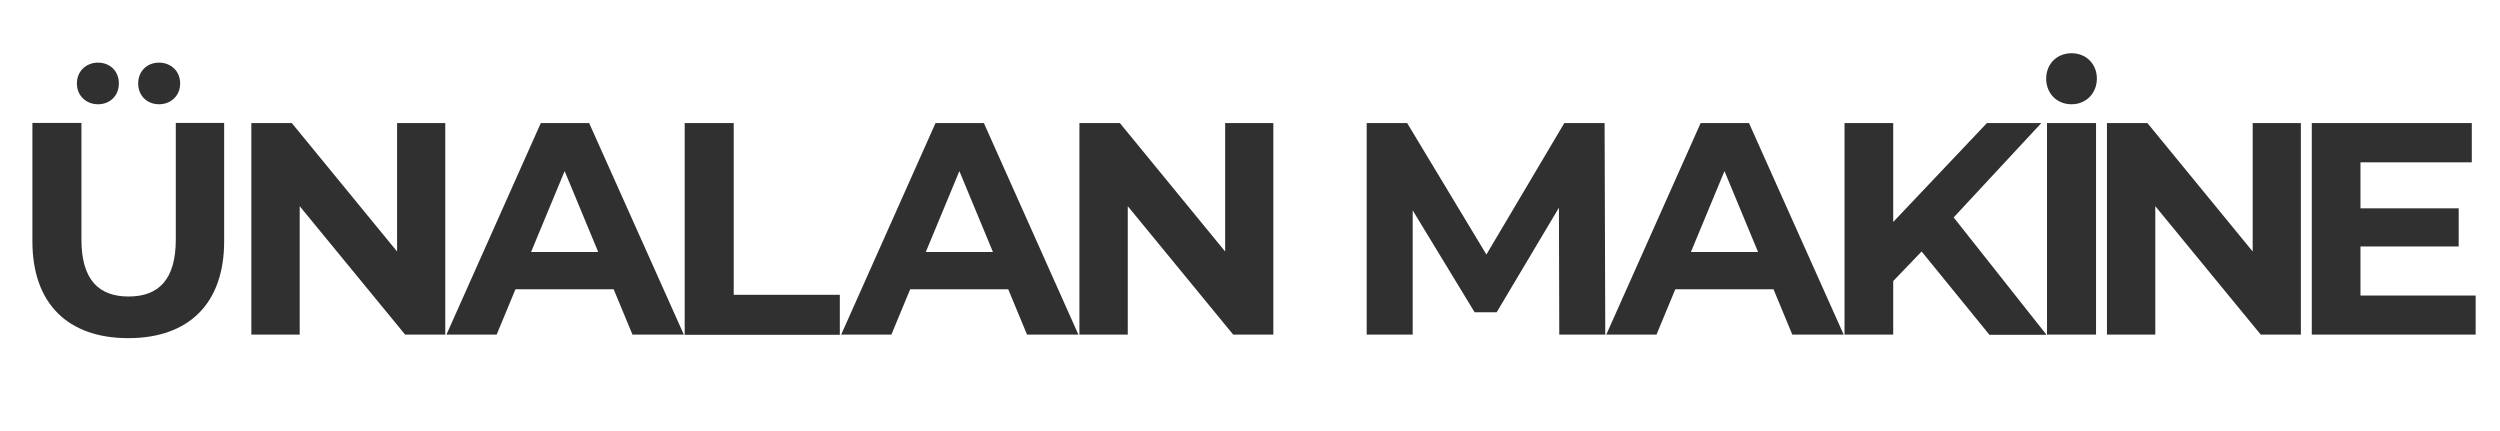
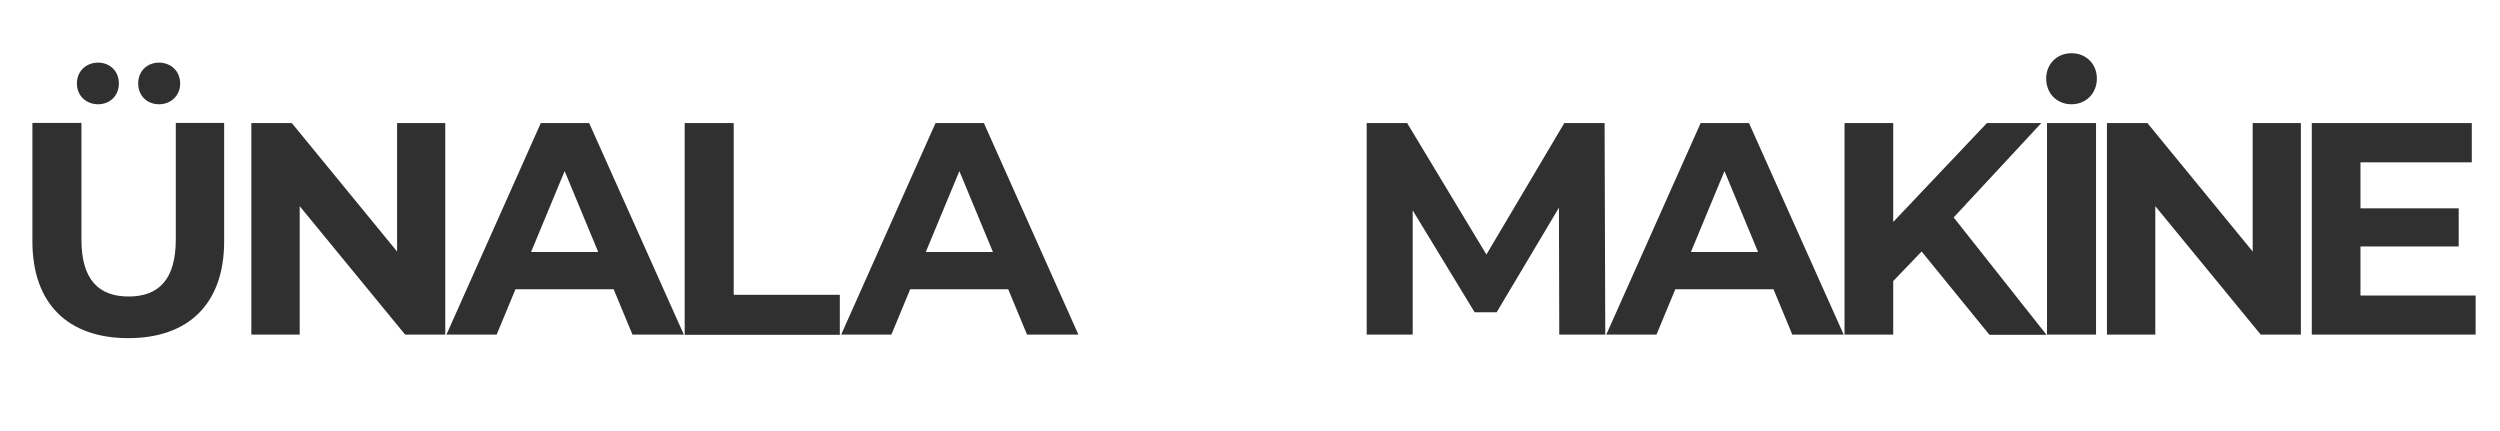
<svg xmlns="http://www.w3.org/2000/svg" id="Layer_1" version="1.1" viewBox="0 0 148.9 25.7">
  <defs>
    <style>
      .st0 {
        fill: #303030;
      }
    </style>
  </defs>
  <path class="st0" d="M1.93,14.38v-7.06h2.92v6.95c0,2.4,1.04,3.39,2.81,3.39s2.81-.99,2.81-3.39v-6.95h2.88v7.06c0,3.71-2.12,5.76-5.71,5.76s-5.71-2.05-5.71-5.76ZM4.58,4.97c0-.74.56-1.24,1.26-1.24s1.24.5,1.24,1.24-.54,1.24-1.24,1.24-1.26-.5-1.26-1.24ZM8.23,4.97c0-.74.54-1.24,1.24-1.24s1.26.5,1.26,1.24-.56,1.24-1.26,1.24-1.24-.5-1.24-1.24Z" />
  <path class="st0" d="M26.52,7.33v12.6h-2.39l-6.28-7.65v7.65h-2.88V7.33h2.41l6.27,7.65v-7.65h2.88Z" />
  <path class="st0" d="M36.55,17.23h-5.85l-1.12,2.7h-2.99l5.62-12.6h2.88l5.64,12.6h-3.06l-1.12-2.7ZM35.63,15.01l-2-4.82-2,4.82h4Z" />
  <path class="st0" d="M40.78,7.33h2.92v10.23h6.32v2.38h-9.24V7.33Z" />
  <path class="st0" d="M60.06,17.23h-5.85l-1.12,2.7h-2.99l5.62-12.6h2.88l5.63,12.6h-3.06l-1.12-2.7ZM59.14,15.01l-2-4.82-2,4.82h4Z" />
-   <path class="st0" d="M75.84,7.33v12.6h-2.39l-6.28-7.65v7.65h-2.88V7.33h2.41l6.27,7.65v-7.65h2.88Z" />
  <path class="st0" d="M92.87,19.93l-.02-7.56-3.71,6.23h-1.31l-3.69-6.07v7.4h-2.74V7.33h2.41l4.72,7.83,4.64-7.83h2.4l.04,12.6h-2.74Z" />
  <path class="st0" d="M105.63,17.23h-5.85l-1.12,2.7h-2.99l5.62-12.6h2.88l5.64,12.6h-3.06l-1.12-2.7ZM104.71,15.01l-2-4.82-2,4.82h4Z" />
  <path class="st0" d="M114.45,14.98l-1.69,1.76v3.19h-2.9V7.33h2.9v5.89l5.58-5.89h3.24l-5.22,5.62,5.53,6.99h-3.4l-4.03-4.95Z" />
  <path class="st0" d="M121.87,4.68c0-.86.63-1.51,1.51-1.51s1.51.65,1.51,1.51-.63,1.53-1.51,1.53-1.51-.65-1.51-1.53ZM121.92,7.33h2.92v12.6h-2.92V7.33Z" />
  <path class="st0" d="M137.04,7.33v12.6h-2.39l-6.28-7.65v7.65h-2.88V7.33h2.41l6.27,7.65v-7.65h2.88Z" />
  <path class="st0" d="M147.45,17.59v2.34h-9.76V7.33h9.53v2.34h-6.63v2.74h5.85v2.27h-5.85v2.92h6.86Z" />
</svg>